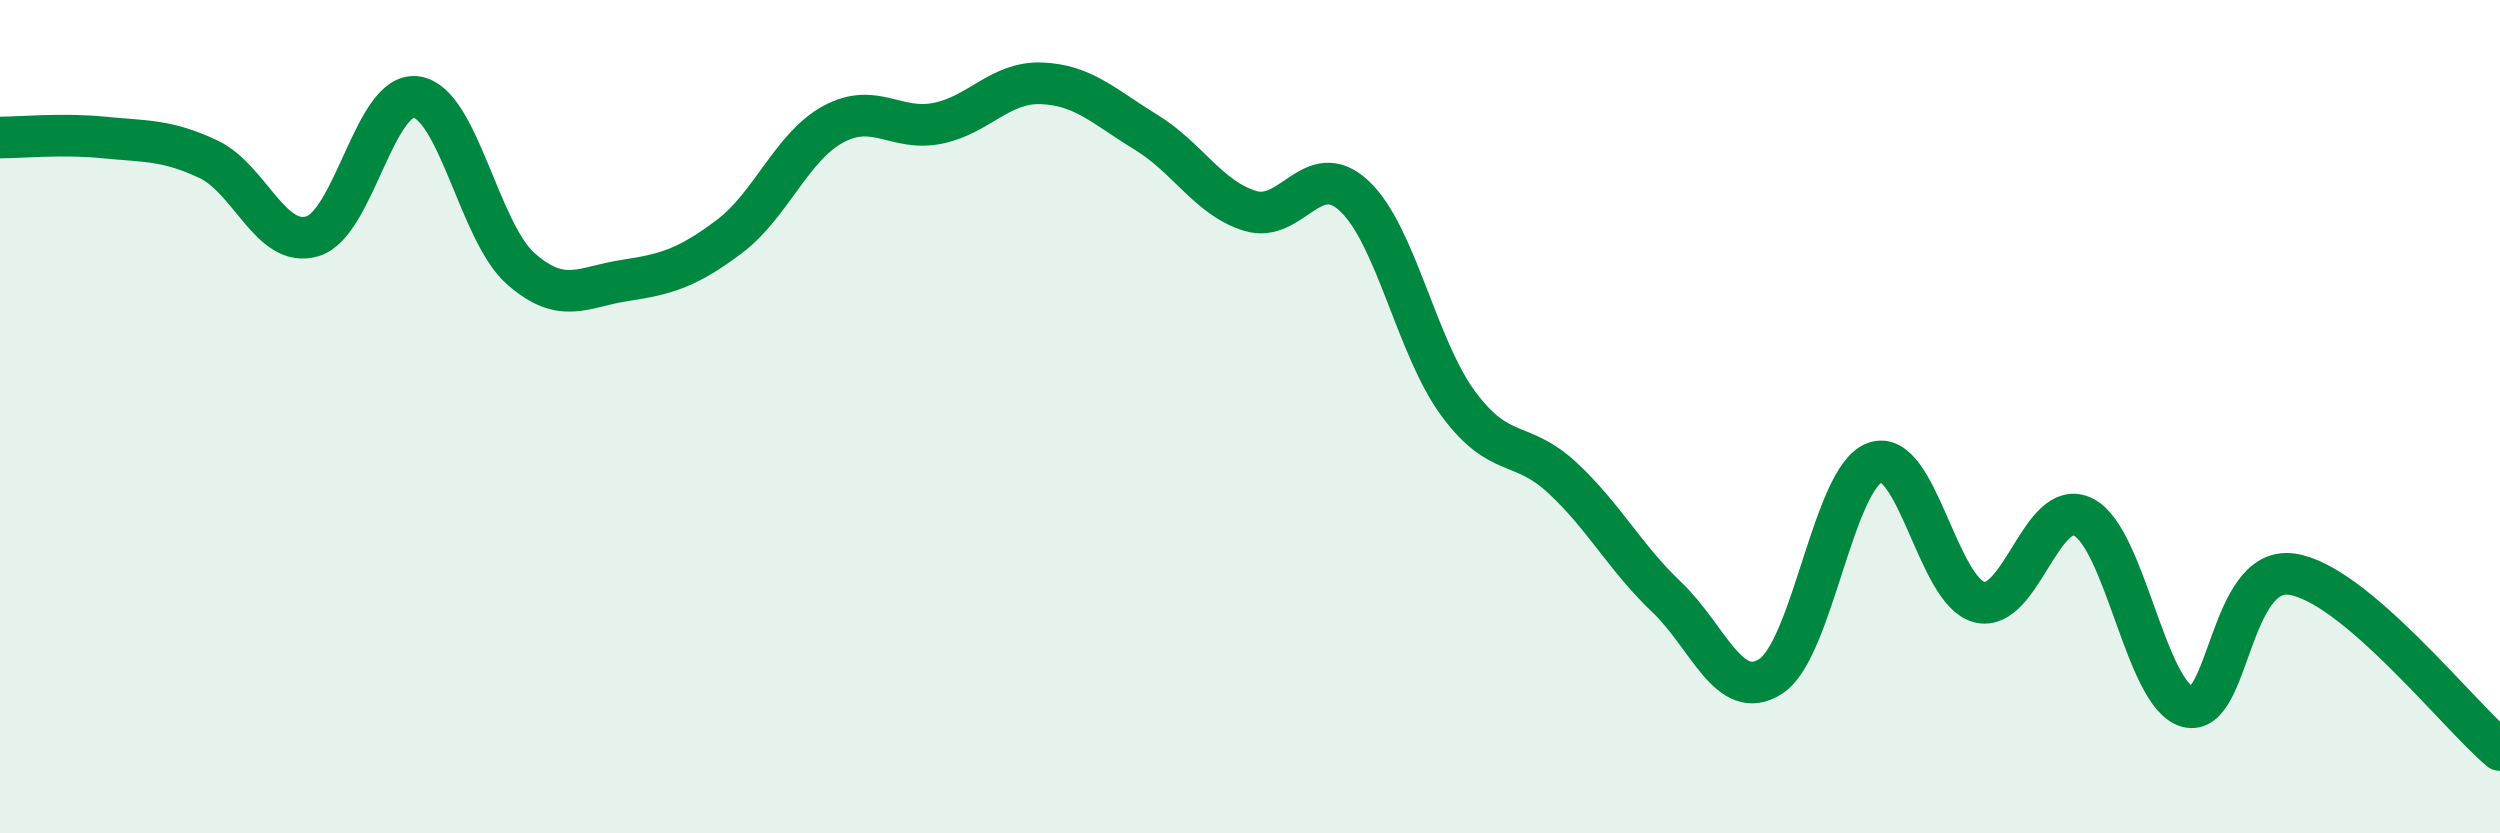
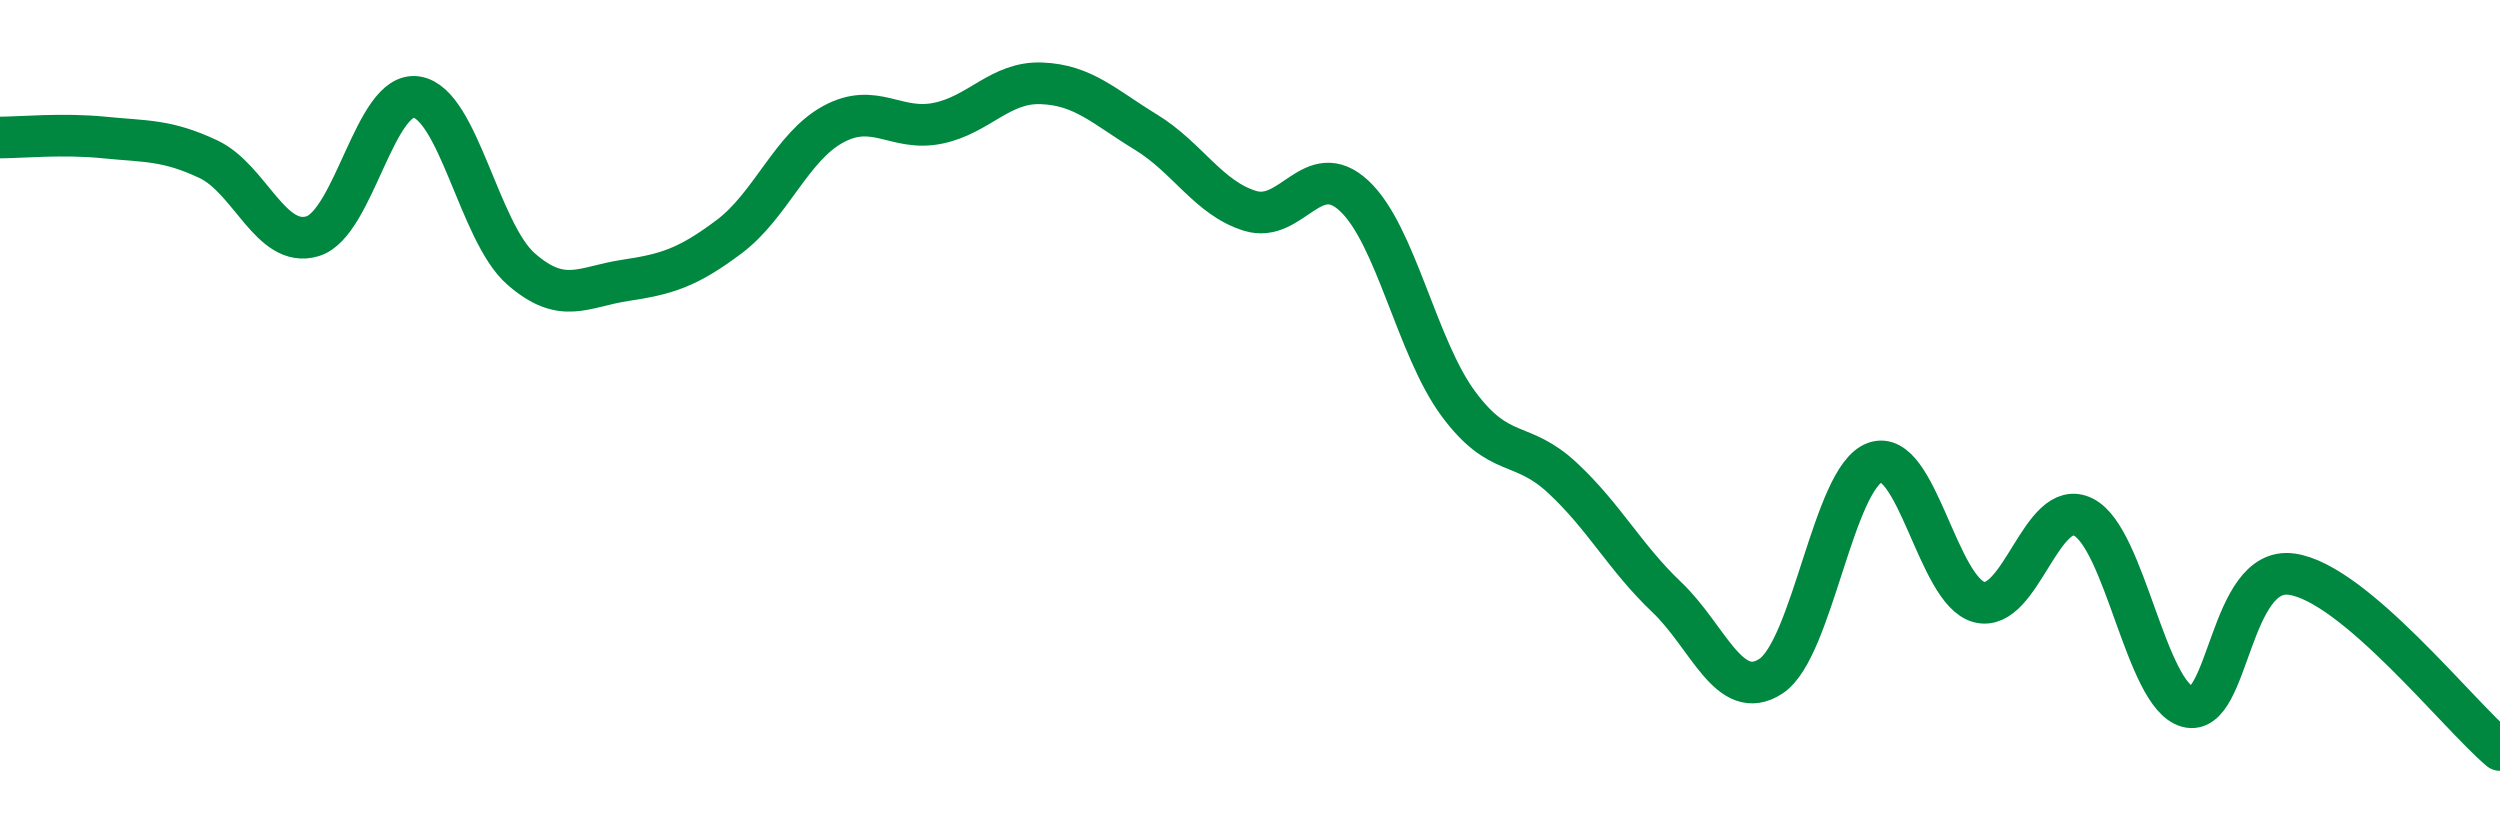
<svg xmlns="http://www.w3.org/2000/svg" width="60" height="20" viewBox="0 0 60 20">
-   <path d="M 0,3.3 C 0.5,3.3 1.5,3.2 2.5,3.3 C 3.5,3.4 4,3.35 5,3.82 C 6,4.29 6.5,5.97 7.5,5.67 C 8.5,5.37 9,2.17 10,2.33 C 11,2.49 11.5,5.57 12.5,6.45 C 13.5,7.33 14,6.88 15,6.73 C 16,6.58 16.5,6.43 17.5,5.68 C 18.5,4.93 19,3.52 20,2.98 C 21,2.44 21.5,3.16 22.5,2.96 C 23.5,2.76 24,1.96 25,2 C 26,2.04 26.5,2.56 27.5,3.17 C 28.5,3.78 29,4.75 30,5.06 C 31,5.37 31.5,3.77 32.5,4.7 C 33.5,5.63 34,8.34 35,9.69 C 36,11.04 36.5,10.54 37.5,11.47 C 38.5,12.4 39,13.38 40,14.33 C 41,15.28 41.5,16.88 42.5,16.23 C 43.5,15.58 44,11.46 45,11.1 C 46,10.74 46.5,14.19 47.5,14.45 C 48.5,14.71 49,11.91 50,12.41 C 51,12.91 51.5,16.69 52.5,16.96 C 53.5,17.23 53.5,13.57 55,13.78 C 56.5,13.99 59,17.16 60,18L60 20L0 20Z" fill="#008740" opacity="0.1" stroke-linecap="round" stroke-linejoin="round" />
  <path d="M 0,3.3 C 0.5,3.3 1.5,3.2 2.5,3.3 C 3.5,3.4 4,3.35 5,3.82 C 6,4.29 6.5,5.97 7.5,5.67 C 8.5,5.37 9,2.17 10,2.33 C 11,2.49 11.5,5.57 12.5,6.45 C 13.5,7.33 14,6.88 15,6.73 C 16,6.58 16.5,6.43 17.5,5.68 C 18.5,4.93 19,3.52 20,2.98 C 21,2.44 21.5,3.16 22.5,2.96 C 23.5,2.76 24,1.96 25,2 C 26,2.04 26.5,2.56 27.5,3.17 C 28.5,3.78 29,4.75 30,5.06 C 31,5.37 31.5,3.77 32.5,4.7 C 33.5,5.63 34,8.34 35,9.69 C 36,11.04 36.5,10.54 37.5,11.47 C 38.5,12.4 39,13.38 40,14.33 C 41,15.28 41.5,16.88 42.5,16.23 C 43.5,15.58 44,11.46 45,11.1 C 46,10.74 46.5,14.19 47.5,14.45 C 48.5,14.71 49,11.91 50,12.41 C 51,12.91 51.5,16.69 52.5,16.96 C 53.5,17.23 53.5,13.57 55,13.78 C 56.5,13.99 59,17.16 60,18" stroke="#008740" stroke-width="1" fill="none" stroke-linecap="round" stroke-linejoin="round" />
</svg>